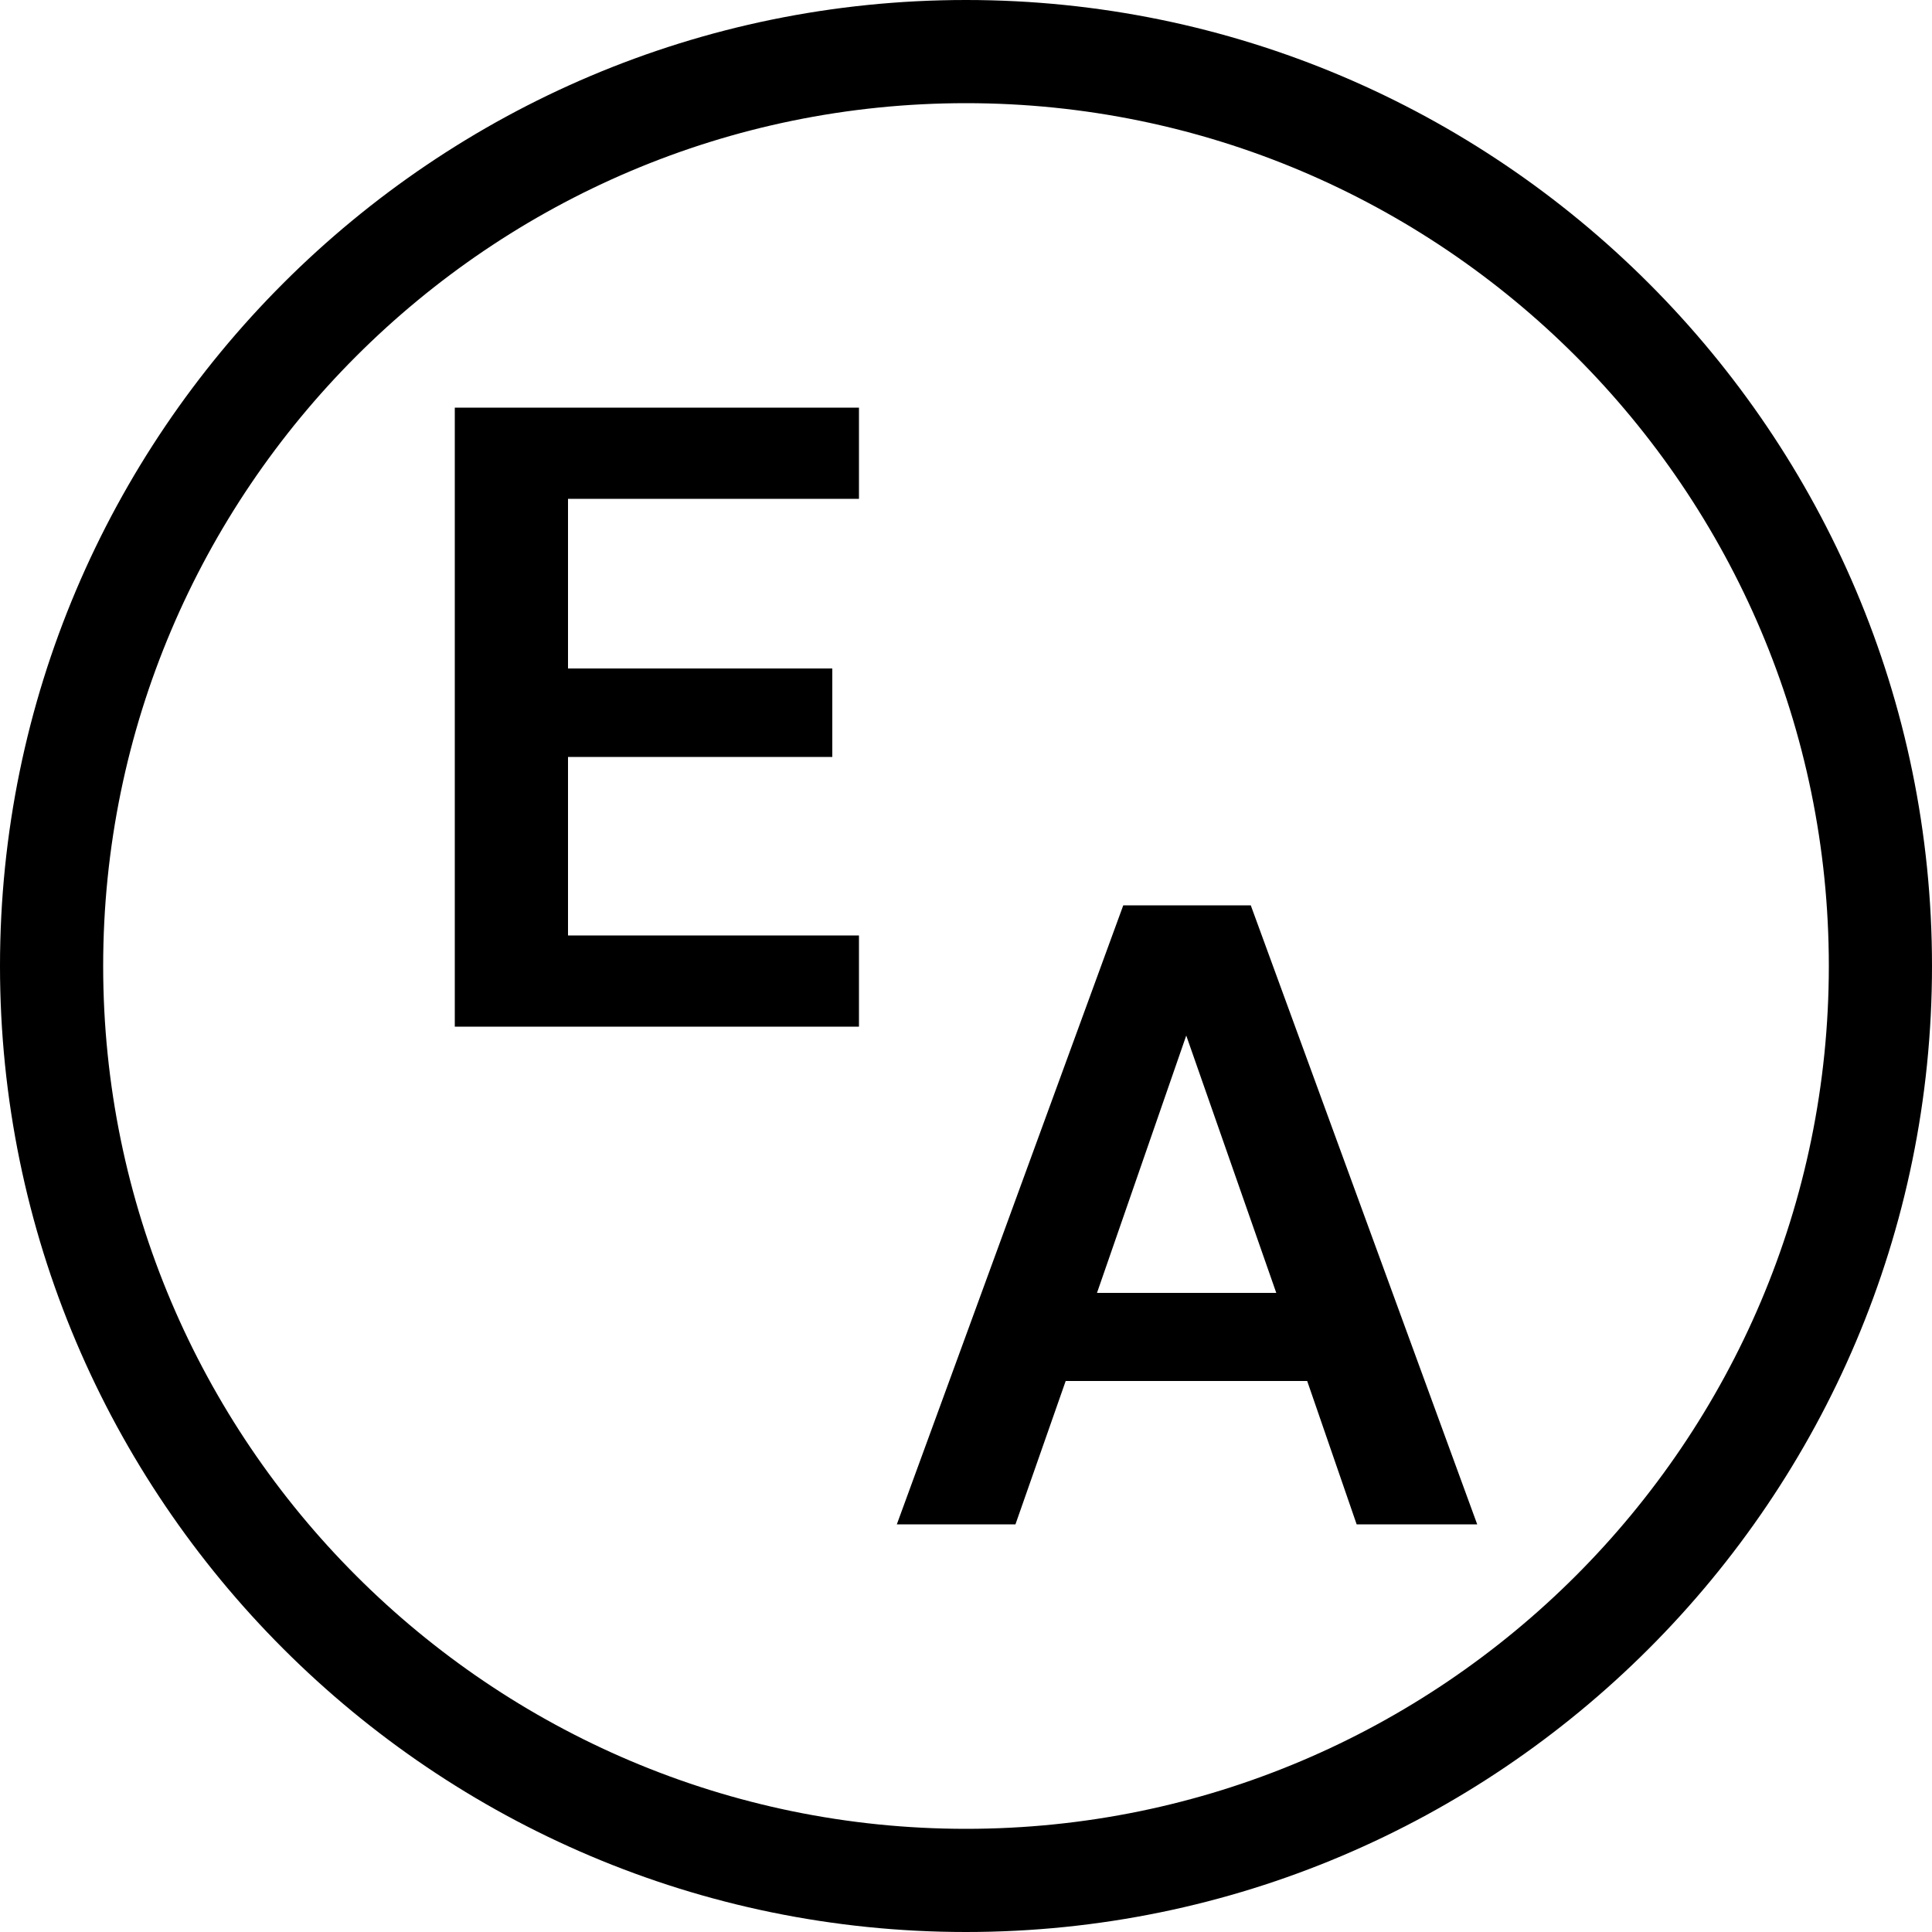
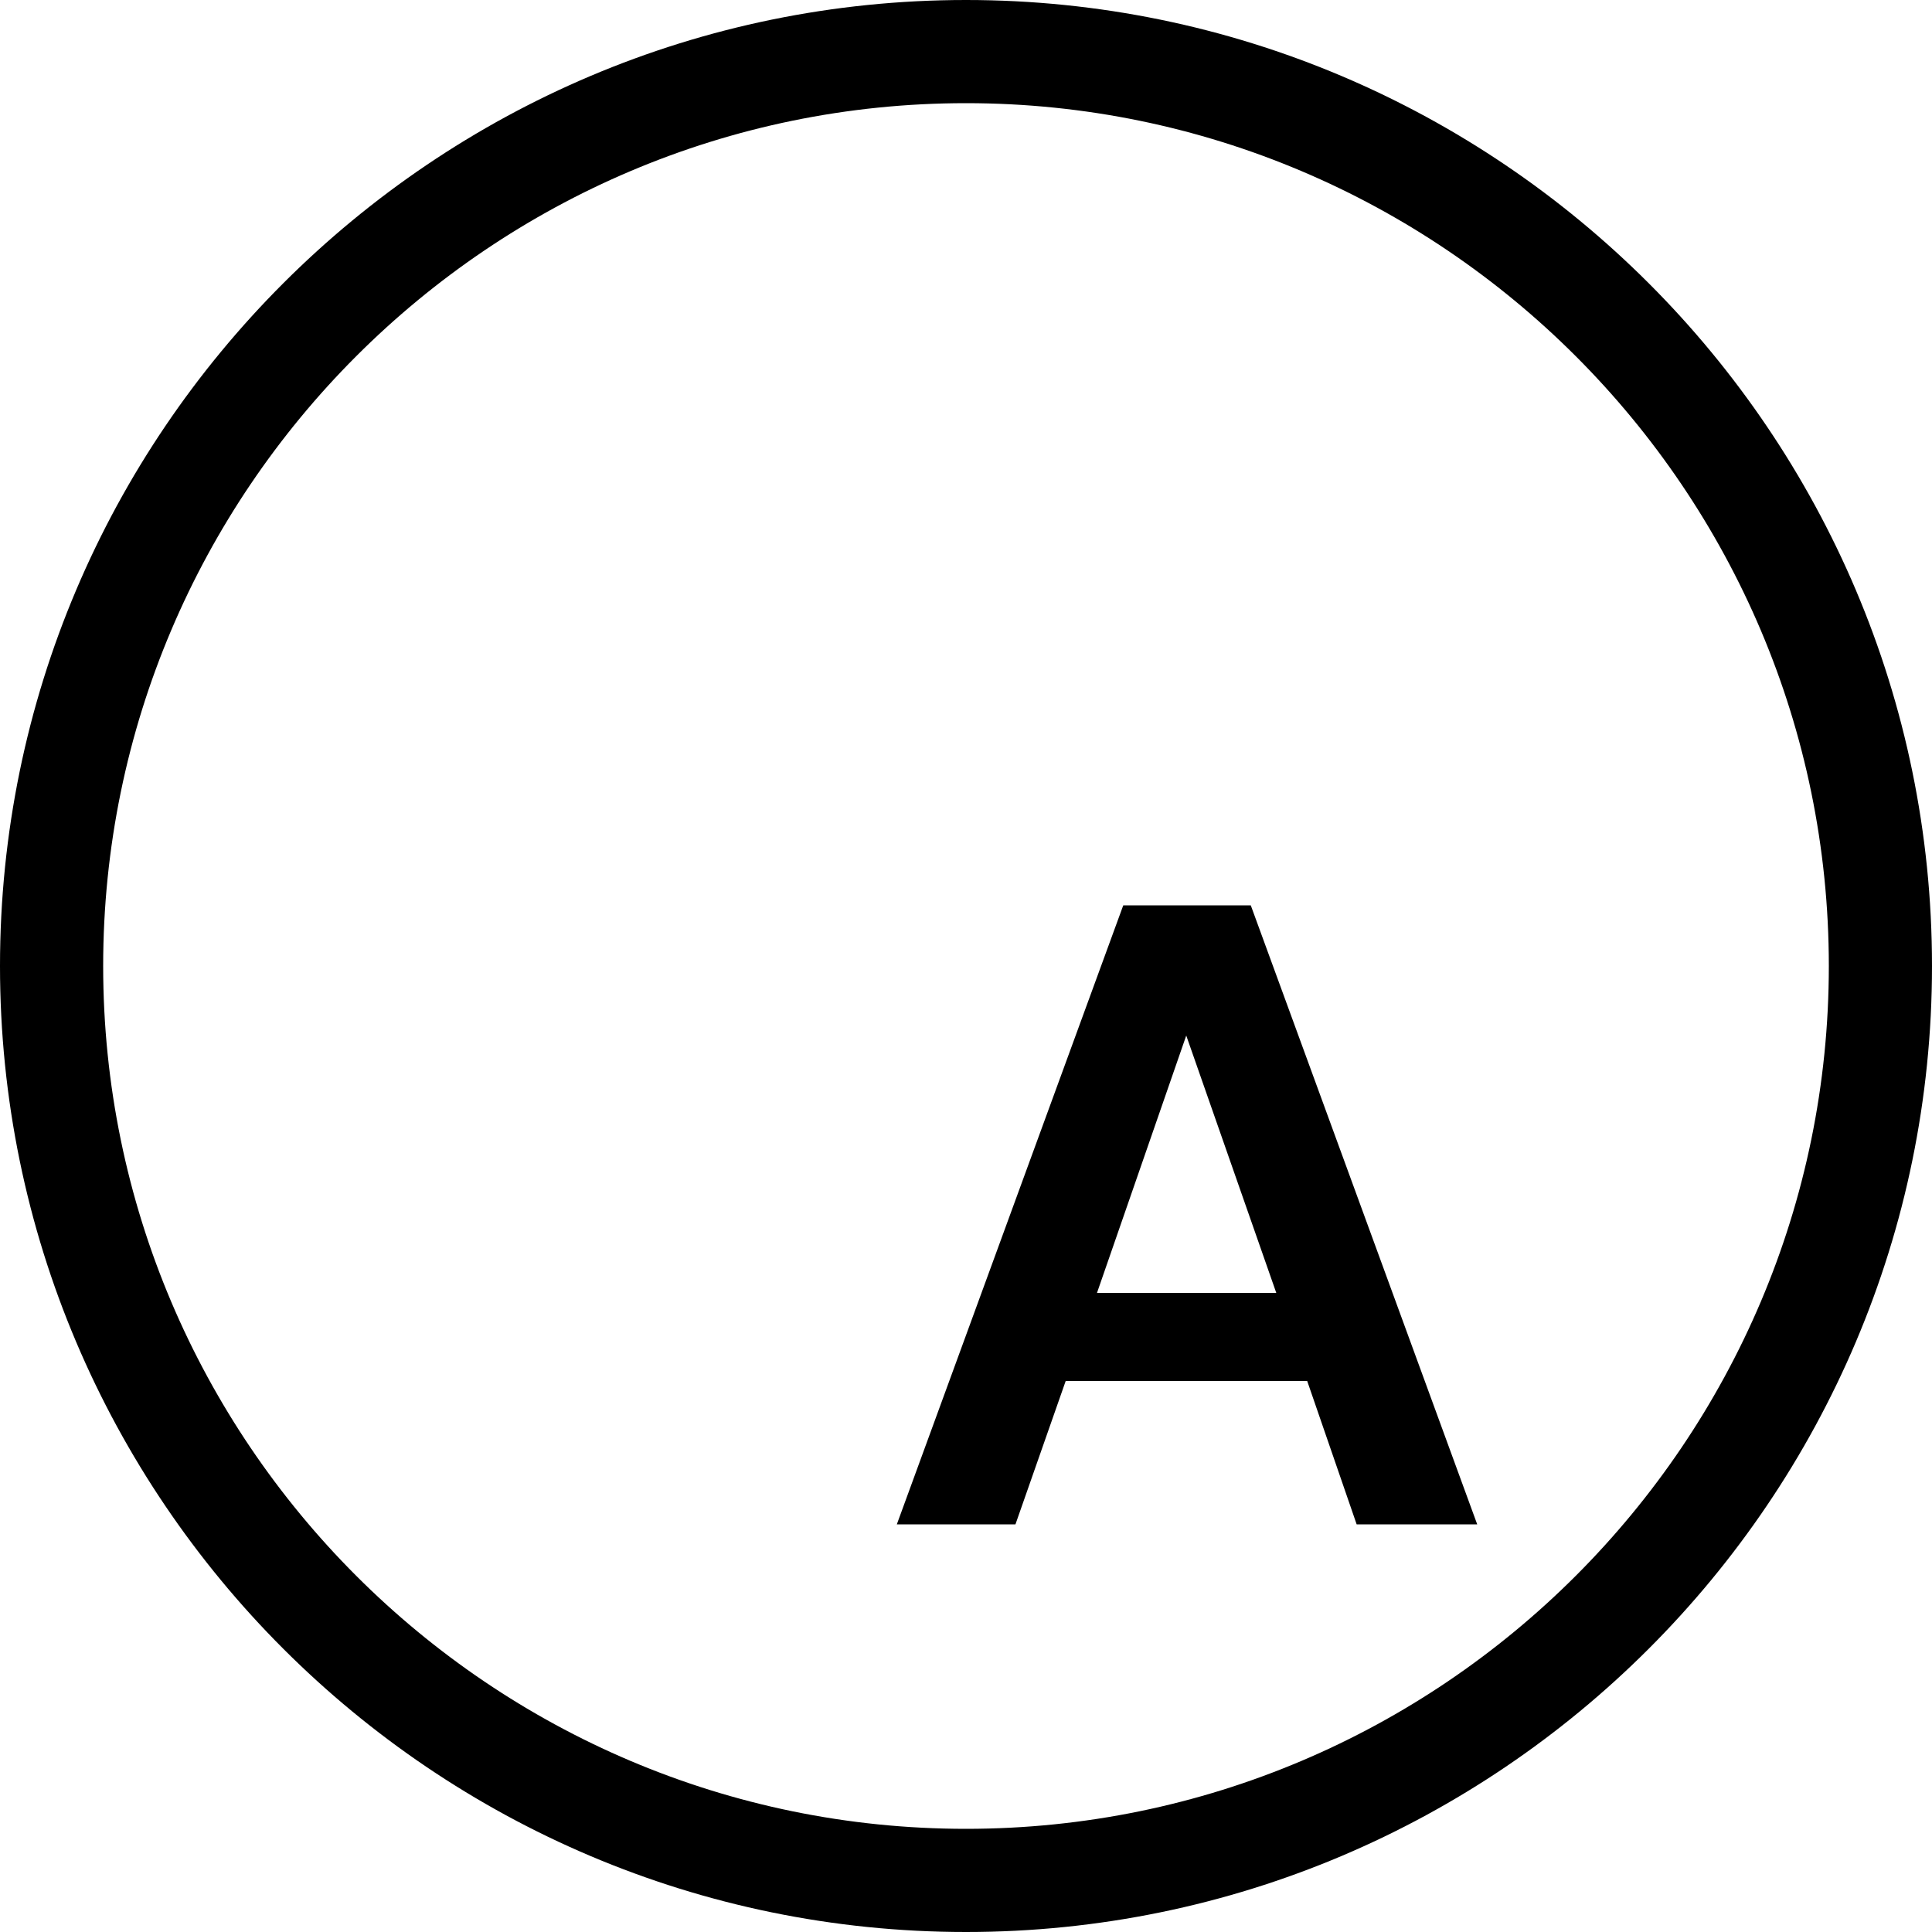
<svg xmlns="http://www.w3.org/2000/svg" version="1.1" id="Ebene_1" x="0px" y="0px" viewBox="0 0 500 500" style="enable-background:new 0 0 500 500;" xml:space="preserve">
  <g>
    <g>
      <path d="M250,500C112.2,500,0,387.9,0,250C0,112.1,112.2,0,250,0s250,112.1,250,250C500,387.9,387.8,500,250,500z M250,26.7    C126.9,26.7,26.7,126.9,26.7,250c0,123.1,100.2,223.3,223.3,223.3S473.3,373.1,473.3,250C473.3,126.9,373.1,26.7,250,26.7z" />
    </g>
    <g>
-       <polygon points="222.3,265.7 222.3,242.1 147,242.1 147,195.9 215.4,195.9 215.4,173 147,173 147,129.1 222.3,129.1 222.3,105.5     117.7,105.5 117.7,265.7   " />
      <path d="M330.3,334.6h-46.4L307,268L330.3,334.6z M382.3,394.5l-58.6-160.2h-33l-58.6,160.2h30.7l13-37.1h62.5l12.8,37.1H382.3z" />
    </g>
  </g>
</svg>